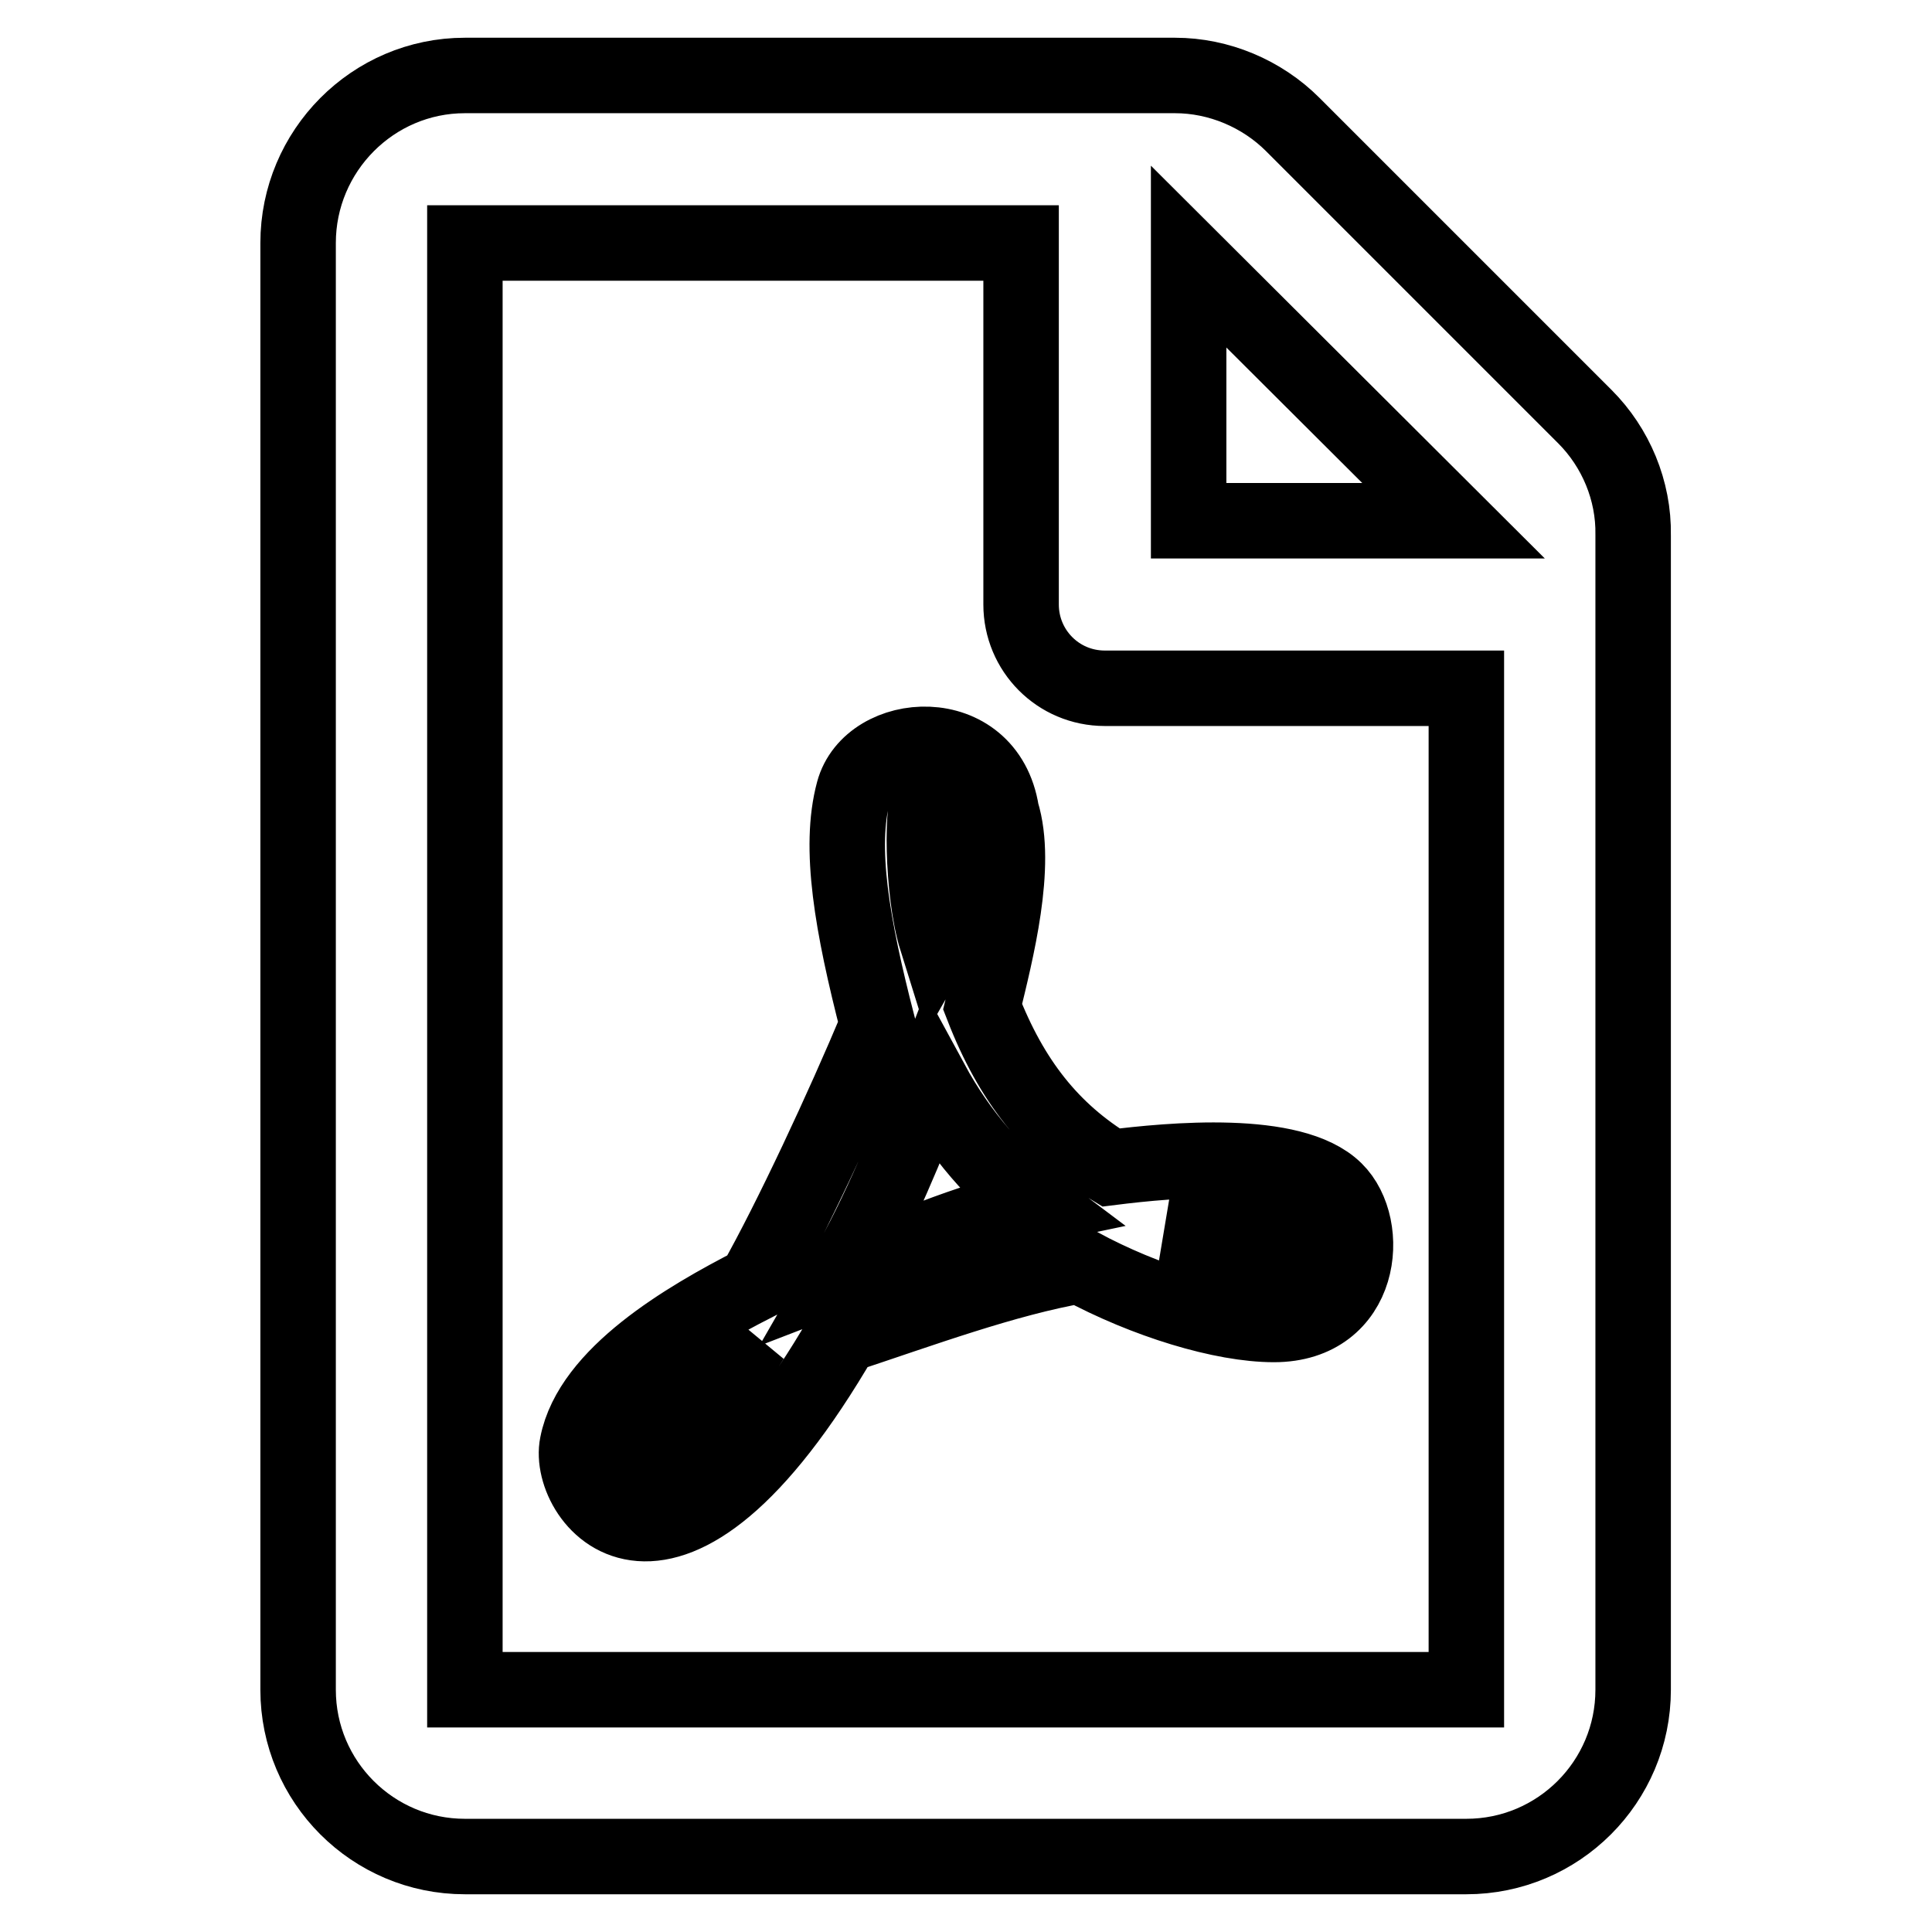
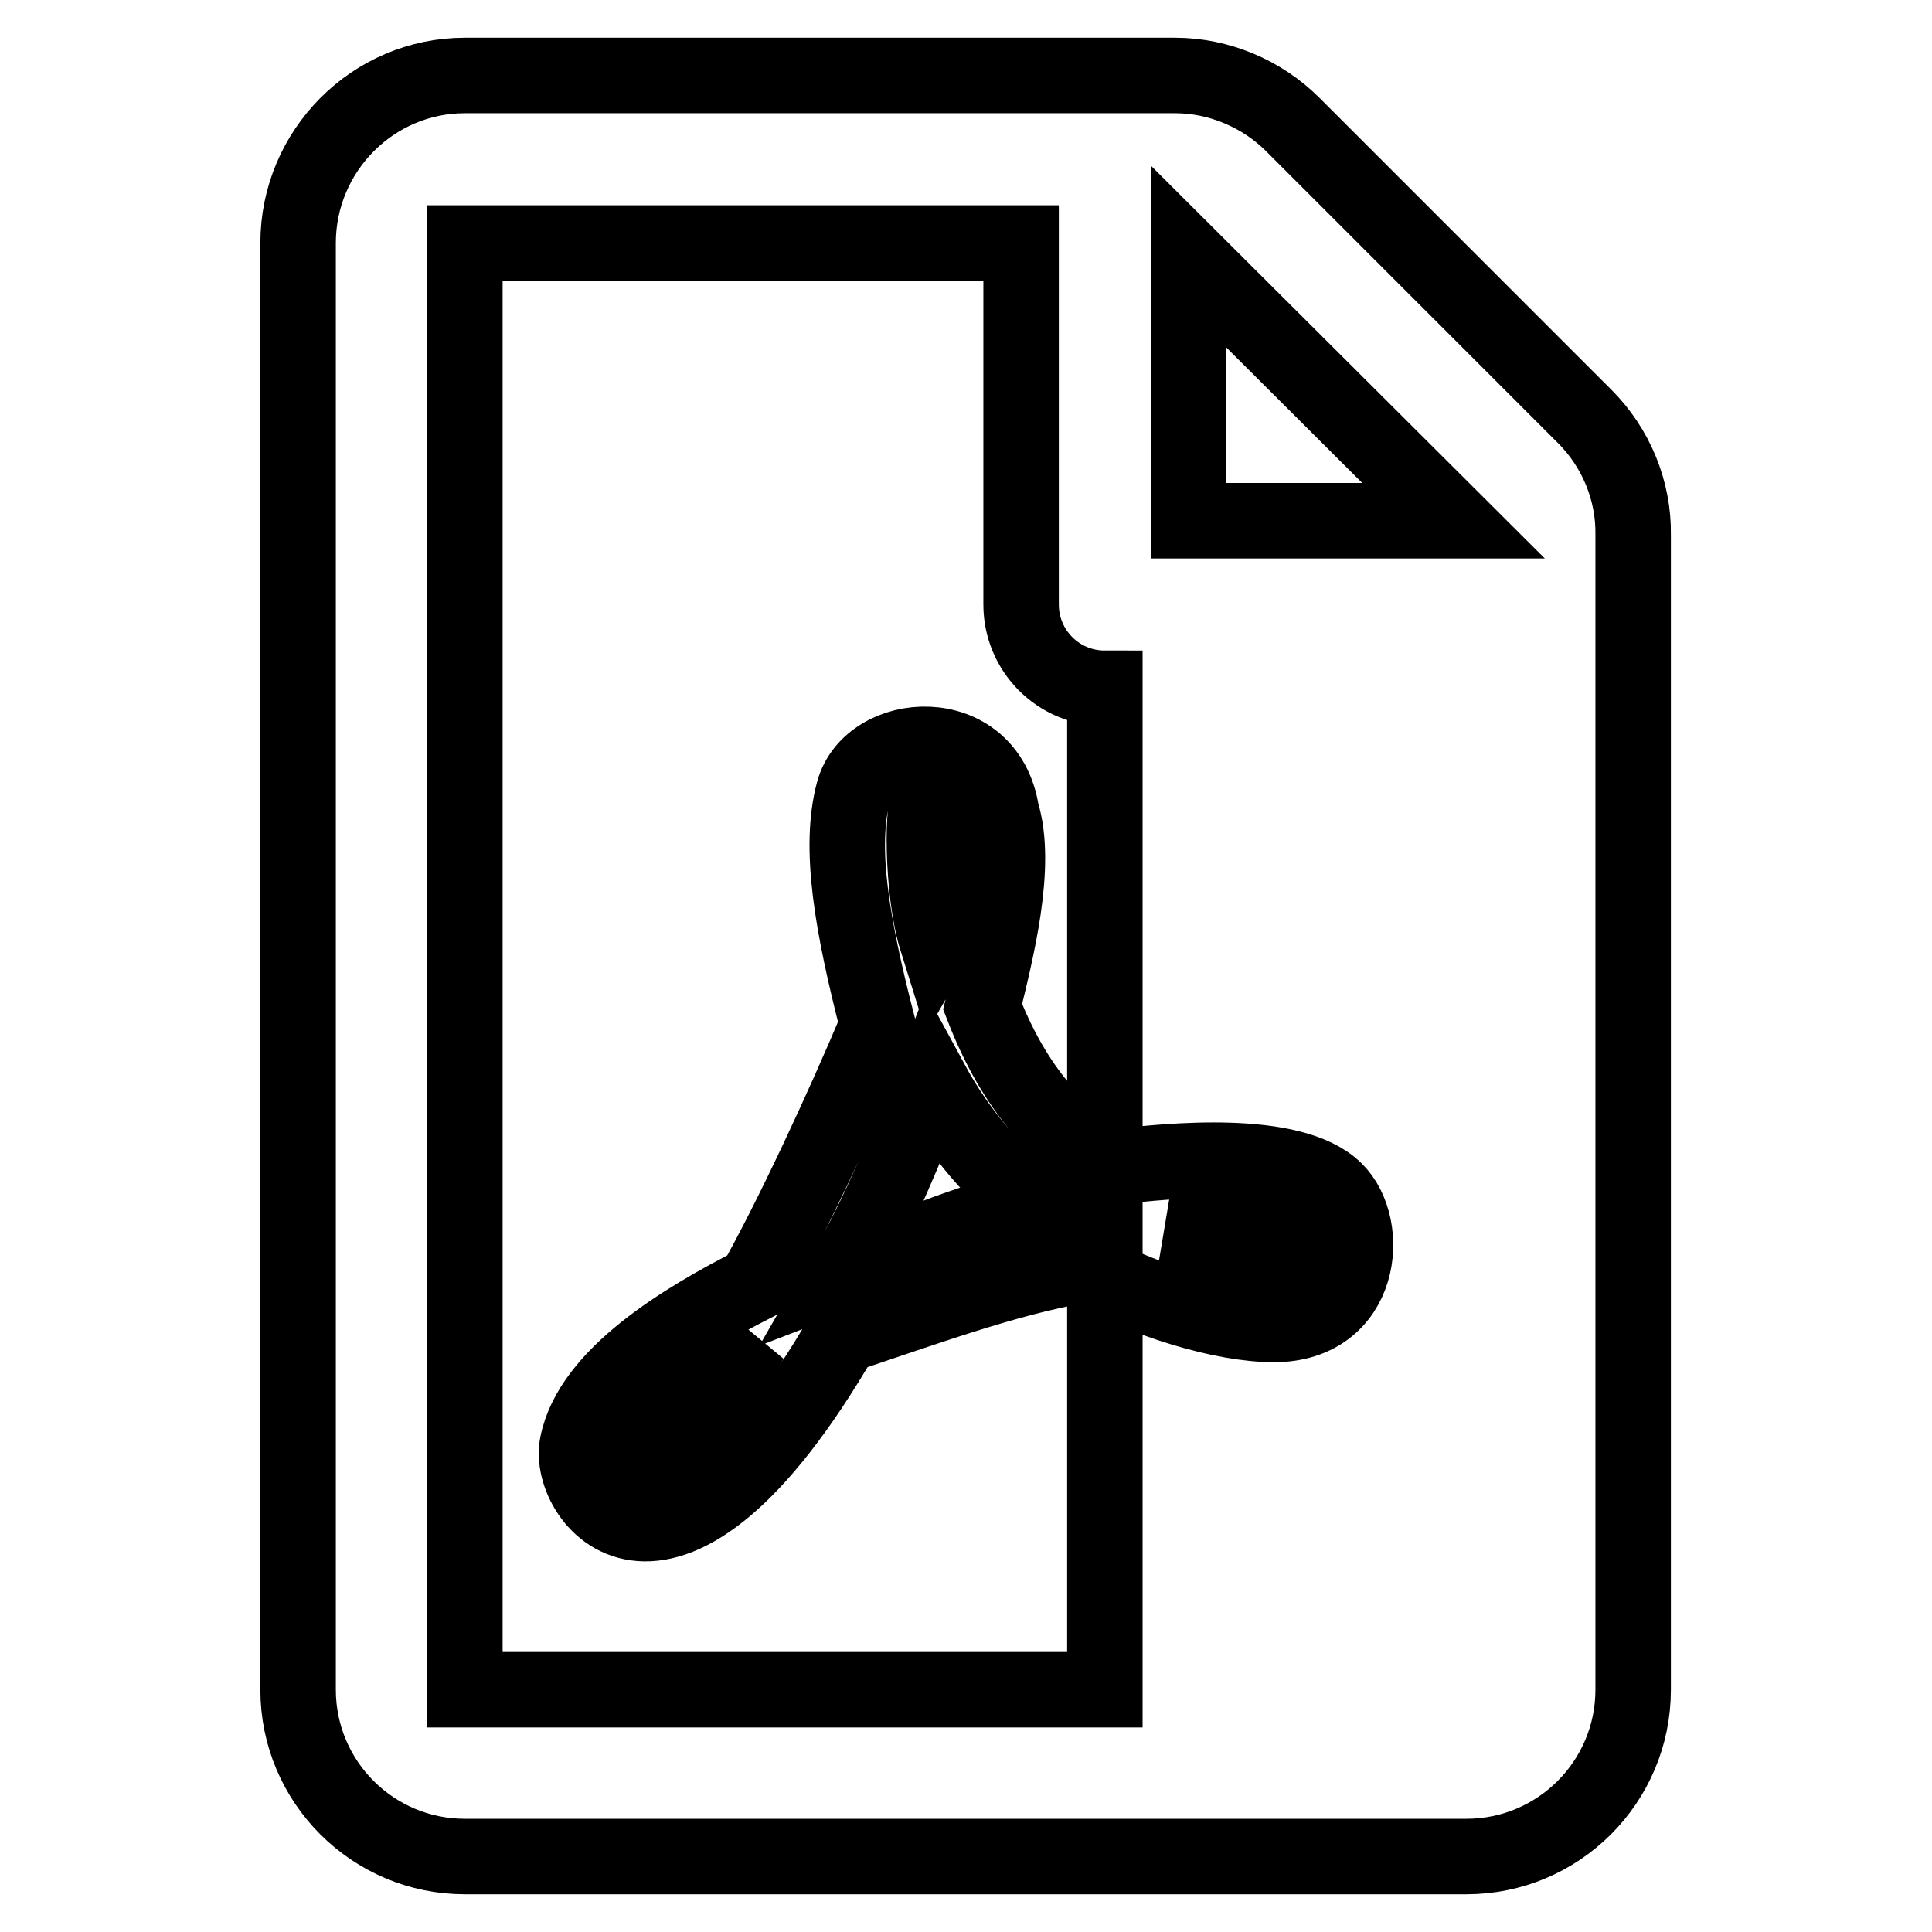
<svg xmlns="http://www.w3.org/2000/svg" version="1.1" x="0px" y="0px" viewBox="0 0 256 256" enable-background="new 0 0 256 256" xml:space="preserve">
  <g>
-     <path stroke-width="10" fill-opacity="0" stroke="#000000" d="M210,55.2l-38.7-38.7c-4.1-4.1-9.8-6.5-15.6-6.5H61.6c-12.2,0-22.1,10-22.1,22.2v191.7 c0,12.2,9.9,22.1,22.1,22.1h132.7c12.2,0,22.1-9.9,22.1-22.1v-153C216.5,65,214.1,59.3,210,55.2z M192.6,69h-35.1V34L192.6,69z  M61.6,223.9V32.2h73.7v47.9c0,6.1,4.9,11.1,11.1,11.1h47.9v132.7H61.6z M176.9,157.7c-5.6-5.5-21.7-4-29.7-3 c-7.9-4.8-13.2-11.5-17-21.3c1.8-7.4,4.7-18.7,2.5-25.8c-1.9-12.1-17.4-10.9-19.6-2.7c-2,7.4-0.2,17.7,3.2,30.9 c-4.6,11-11.5,25.8-16.3,34.3c-9.2,4.7-21.7,12.1-23.5,21.3c-1.5,7.3,12,25.4,35.1-14.4c10.3-3.4,21.6-7.6,31.5-9.3 c8.7,4.7,18.9,7.8,25.7,7.8C180.6,175.5,181.8,162.5,176.9,157.7L176.9,157.7z M85.6,193.5c2.4-6.3,11.3-13.6,14-16.1 C90.9,191.3,85.6,193.8,85.6,193.5z M123.3,105.7c3.4,0,3.1,14.8,0.8,18.8C122.1,118.1,122.1,105.7,123.3,105.7z M112,168.6 c4.5-7.8,8.3-17.1,11.4-25.2c3.8,7,8.7,12.5,13.9,16.4C127.7,161.8,119.3,165.8,112,168.6z M172.7,166.3c0,0-2.3,2.8-17.2-3.6 C171.6,161.5,174.3,165.2,172.7,166.3z" />
+     <path stroke-width="10" fill-opacity="0" stroke="#000000" d="M210,55.2l-38.7-38.7c-4.1-4.1-9.8-6.5-15.6-6.5H61.6c-12.2,0-22.1,10-22.1,22.2v191.7 c0,12.2,9.9,22.1,22.1,22.1h132.7c12.2,0,22.1-9.9,22.1-22.1v-153C216.5,65,214.1,59.3,210,55.2z M192.6,69h-35.1V34L192.6,69z  M61.6,223.9V32.2h73.7v47.9c0,6.1,4.9,11.1,11.1,11.1v132.7H61.6z M176.9,157.7c-5.6-5.5-21.7-4-29.7-3 c-7.9-4.8-13.2-11.5-17-21.3c1.8-7.4,4.7-18.7,2.5-25.8c-1.9-12.1-17.4-10.9-19.6-2.7c-2,7.4-0.2,17.7,3.2,30.9 c-4.6,11-11.5,25.8-16.3,34.3c-9.2,4.7-21.7,12.1-23.5,21.3c-1.5,7.3,12,25.4,35.1-14.4c10.3-3.4,21.6-7.6,31.5-9.3 c8.7,4.7,18.9,7.8,25.7,7.8C180.6,175.5,181.8,162.5,176.9,157.7L176.9,157.7z M85.6,193.5c2.4-6.3,11.3-13.6,14-16.1 C90.9,191.3,85.6,193.8,85.6,193.5z M123.3,105.7c3.4,0,3.1,14.8,0.8,18.8C122.1,118.1,122.1,105.7,123.3,105.7z M112,168.6 c4.5-7.8,8.3-17.1,11.4-25.2c3.8,7,8.7,12.5,13.9,16.4C127.7,161.8,119.3,165.8,112,168.6z M172.7,166.3c0,0-2.3,2.8-17.2-3.6 C171.6,161.5,174.3,165.2,172.7,166.3z" />
  </g>
</svg>